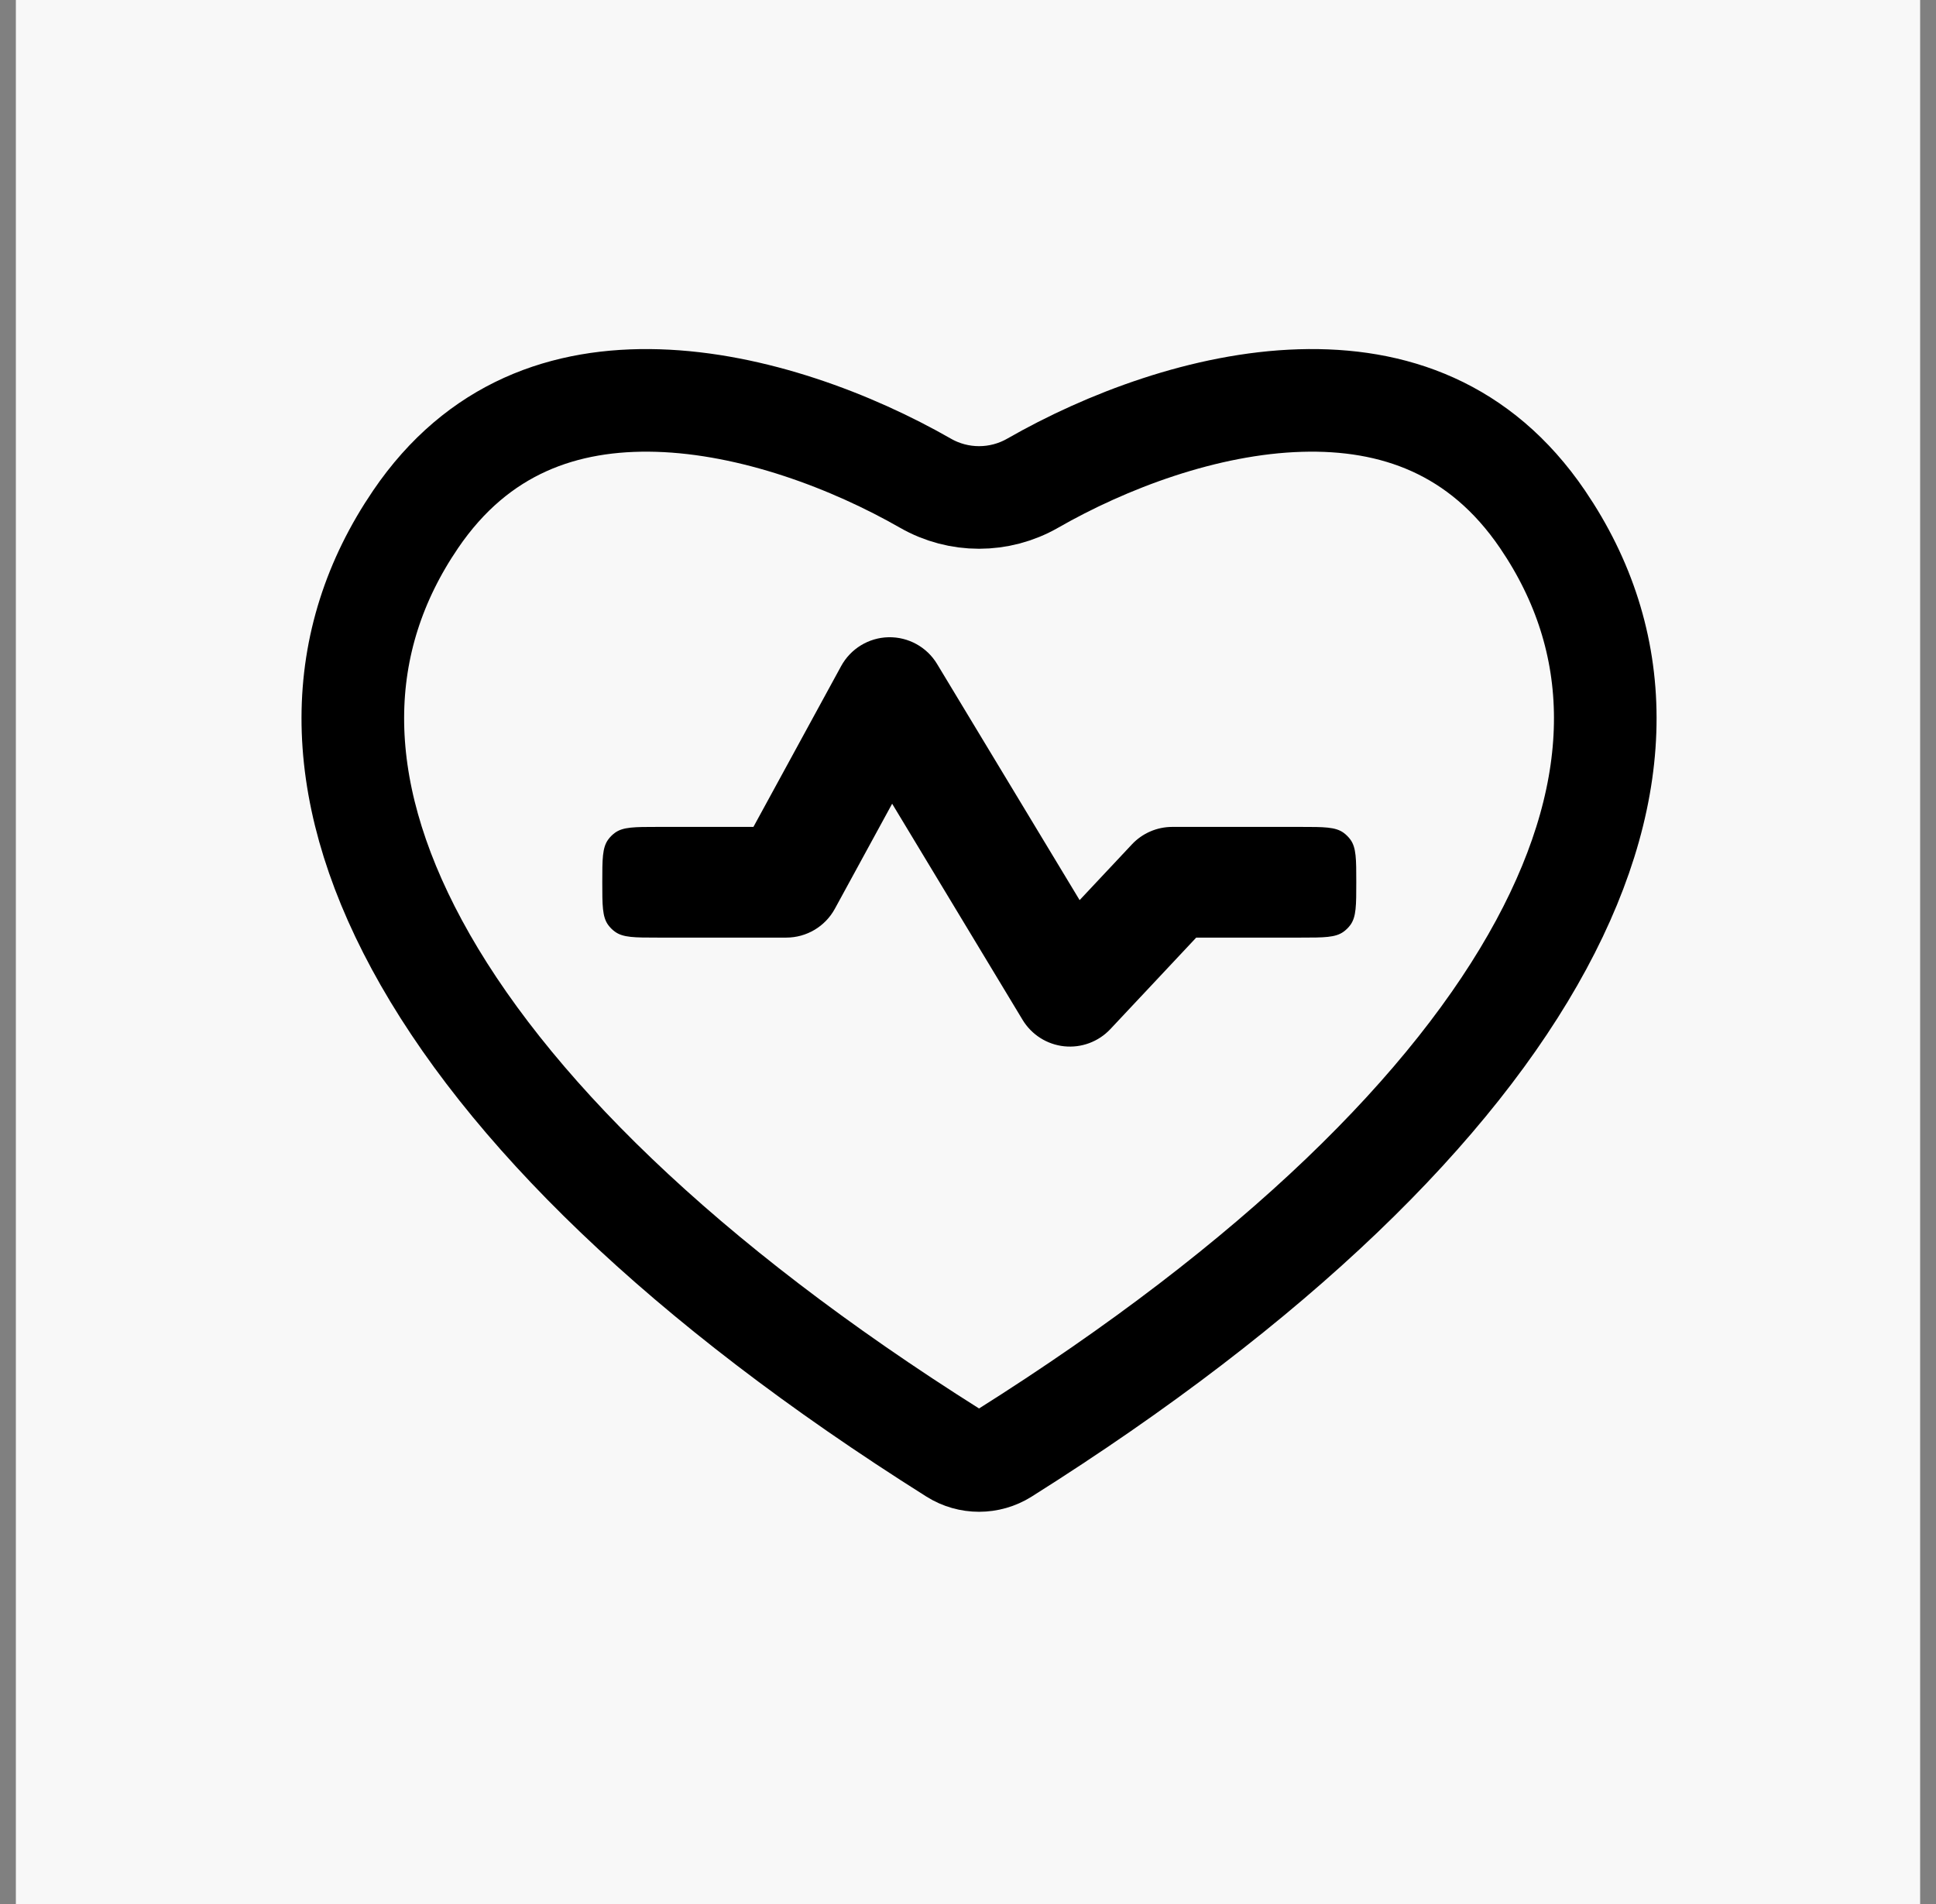
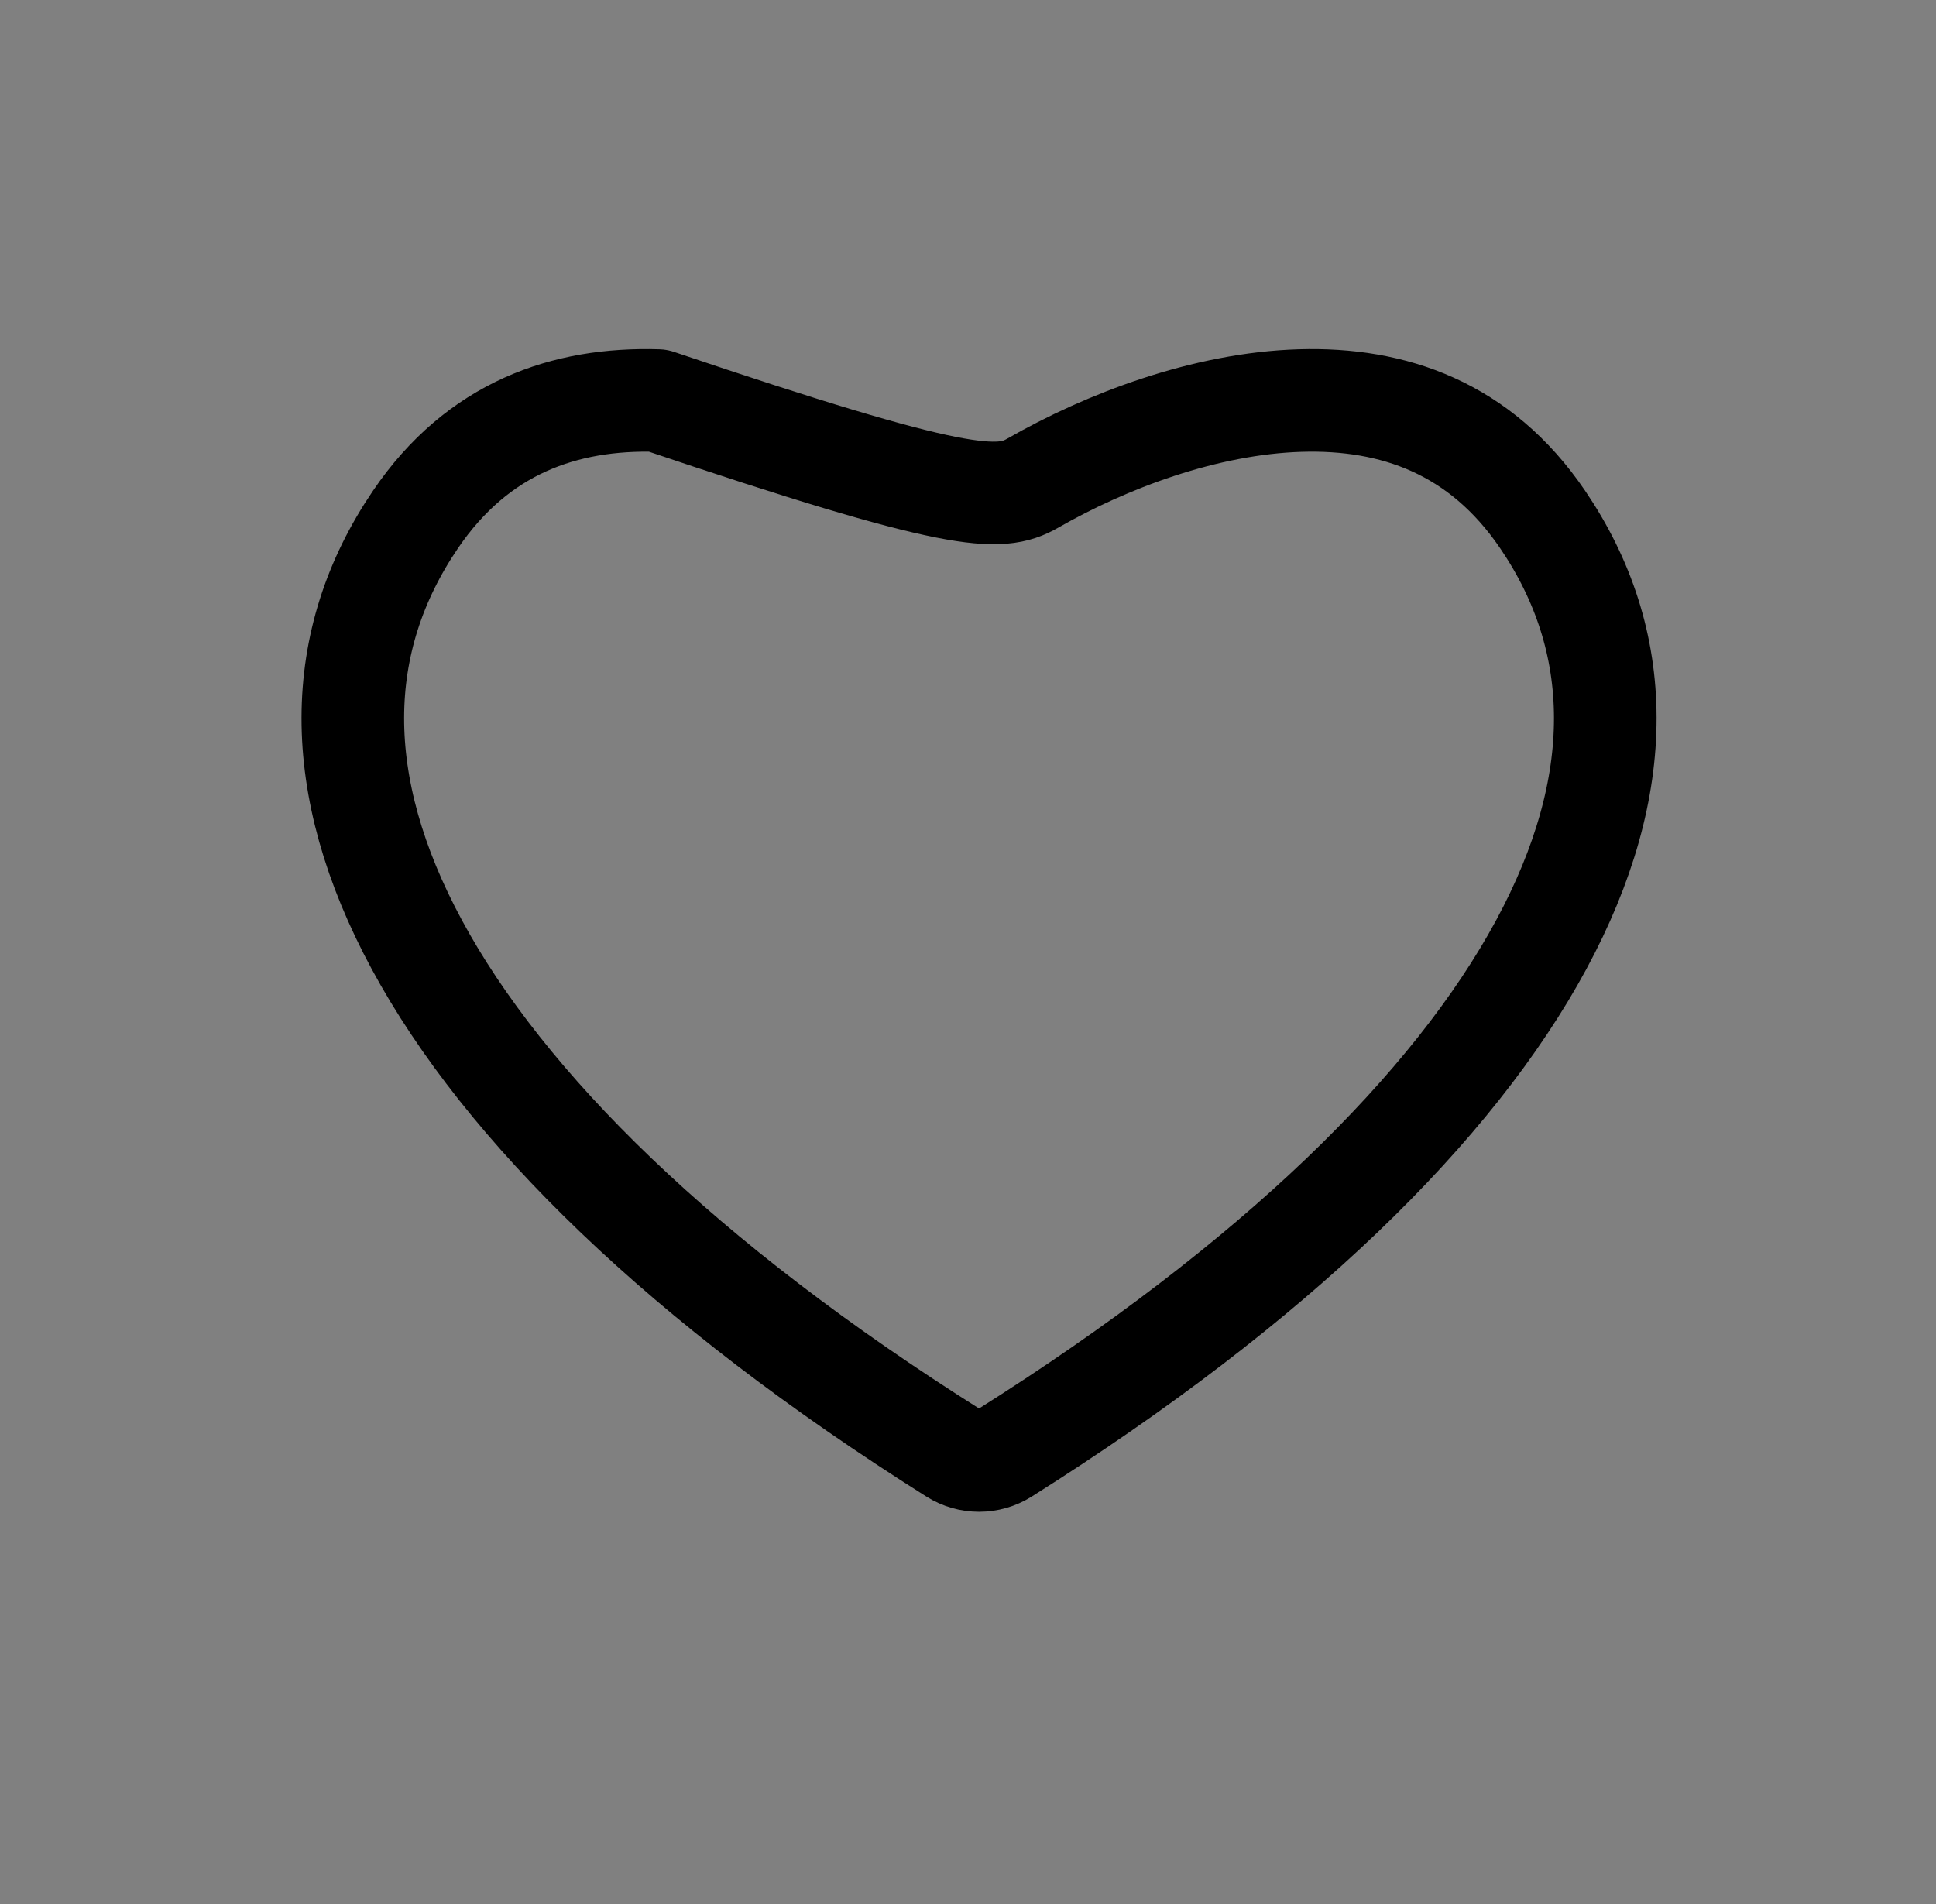
<svg xmlns="http://www.w3.org/2000/svg" width="61" height="60" viewBox="0 0 61 60" fill="none">
  <rect x="0" y="0" width="61" height="60" fill="#808080" stroke="none" />
  <g id="Frame 1171276244">
-     <rect width="60" height="60" transform="translate(0.5)" fill="#F8F8F8" />
    <g id="Group 1171274951">
-       <path id="Heart rate - 24x24" d="M13.095 16.365C15.058 13.477 17.799 12.535 20.724 12.622C23.725 12.712 26.845 13.902 29.16 15.227C30.205 15.826 31.491 15.826 32.537 15.227C34.85 13.901 37.97 12.711 40.972 12.622C43.897 12.535 46.638 13.477 48.602 16.365C51.208 20.197 51.282 24.73 48.563 29.767C45.804 34.878 40.195 40.407 31.644 45.794C31.158 46.1 30.538 46.1 30.052 45.794C21.5 40.407 15.891 34.878 13.133 29.767C10.414 24.73 10.488 20.197 13.095 16.365Z" stroke="black" stroke-width="3.233" stroke-linecap="round" stroke-linejoin="round" />
-       <path id="Vector (Stroke)" fill-rule="evenodd" clip-rule="evenodd" d="M27.995 20.081C28.62 20.068 29.204 20.389 29.526 20.924L34.017 28.365L35.664 26.609C35.994 26.257 36.454 26.058 36.936 26.058H40.99C41.715 26.058 42.078 26.058 42.333 26.242C42.416 26.303 42.489 26.376 42.55 26.459C42.734 26.714 42.734 27.076 42.734 27.802V27.802C42.734 28.527 42.734 28.89 42.55 29.145C42.489 29.228 42.416 29.301 42.333 29.361C42.078 29.546 41.715 29.546 40.99 29.546H37.691L34.985 32.43C34.611 32.828 34.073 33.028 33.53 32.971C32.987 32.914 32.502 32.605 32.22 32.138L28.11 25.327L26.305 28.637C26 29.197 25.413 29.546 24.774 29.546H20.72C19.995 29.546 19.632 29.546 19.378 29.361C19.294 29.301 19.221 29.228 19.161 29.145C18.977 28.89 18.977 28.527 18.977 27.802V27.802C18.977 27.076 18.977 26.714 19.161 26.459C19.221 26.376 19.294 26.303 19.378 26.242C19.632 26.058 19.995 26.058 20.72 26.058H23.739L26.503 20.99C26.802 20.442 27.371 20.095 27.995 20.081Z" fill="black" />
+       <path id="Heart rate - 24x24" d="M13.095 16.365C15.058 13.477 17.799 12.535 20.724 12.622C30.205 15.826 31.491 15.826 32.537 15.227C34.85 13.901 37.97 12.711 40.972 12.622C43.897 12.535 46.638 13.477 48.602 16.365C51.208 20.197 51.282 24.73 48.563 29.767C45.804 34.878 40.195 40.407 31.644 45.794C31.158 46.1 30.538 46.1 30.052 45.794C21.5 40.407 15.891 34.878 13.133 29.767C10.414 24.73 10.488 20.197 13.095 16.365Z" stroke="black" stroke-width="3.233" stroke-linecap="round" stroke-linejoin="round" />
    </g>
  </g>
</svg>